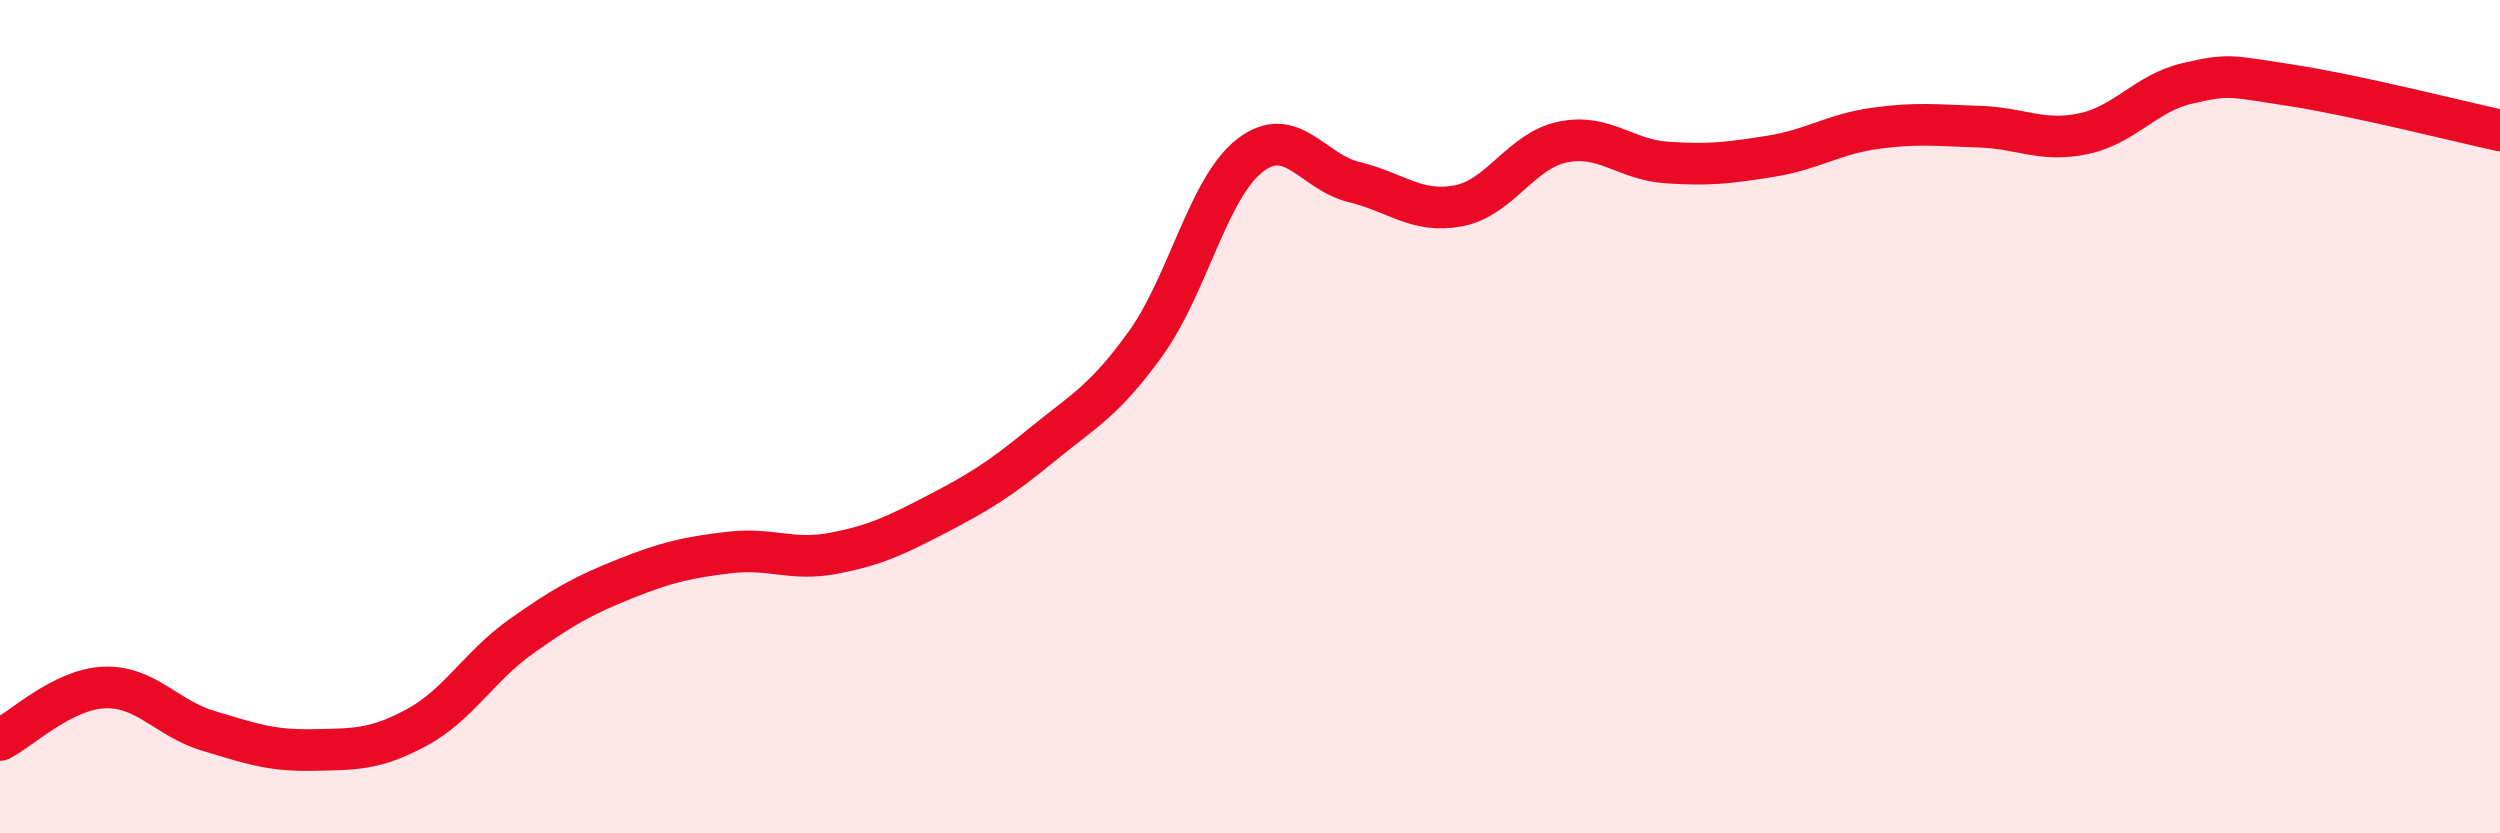
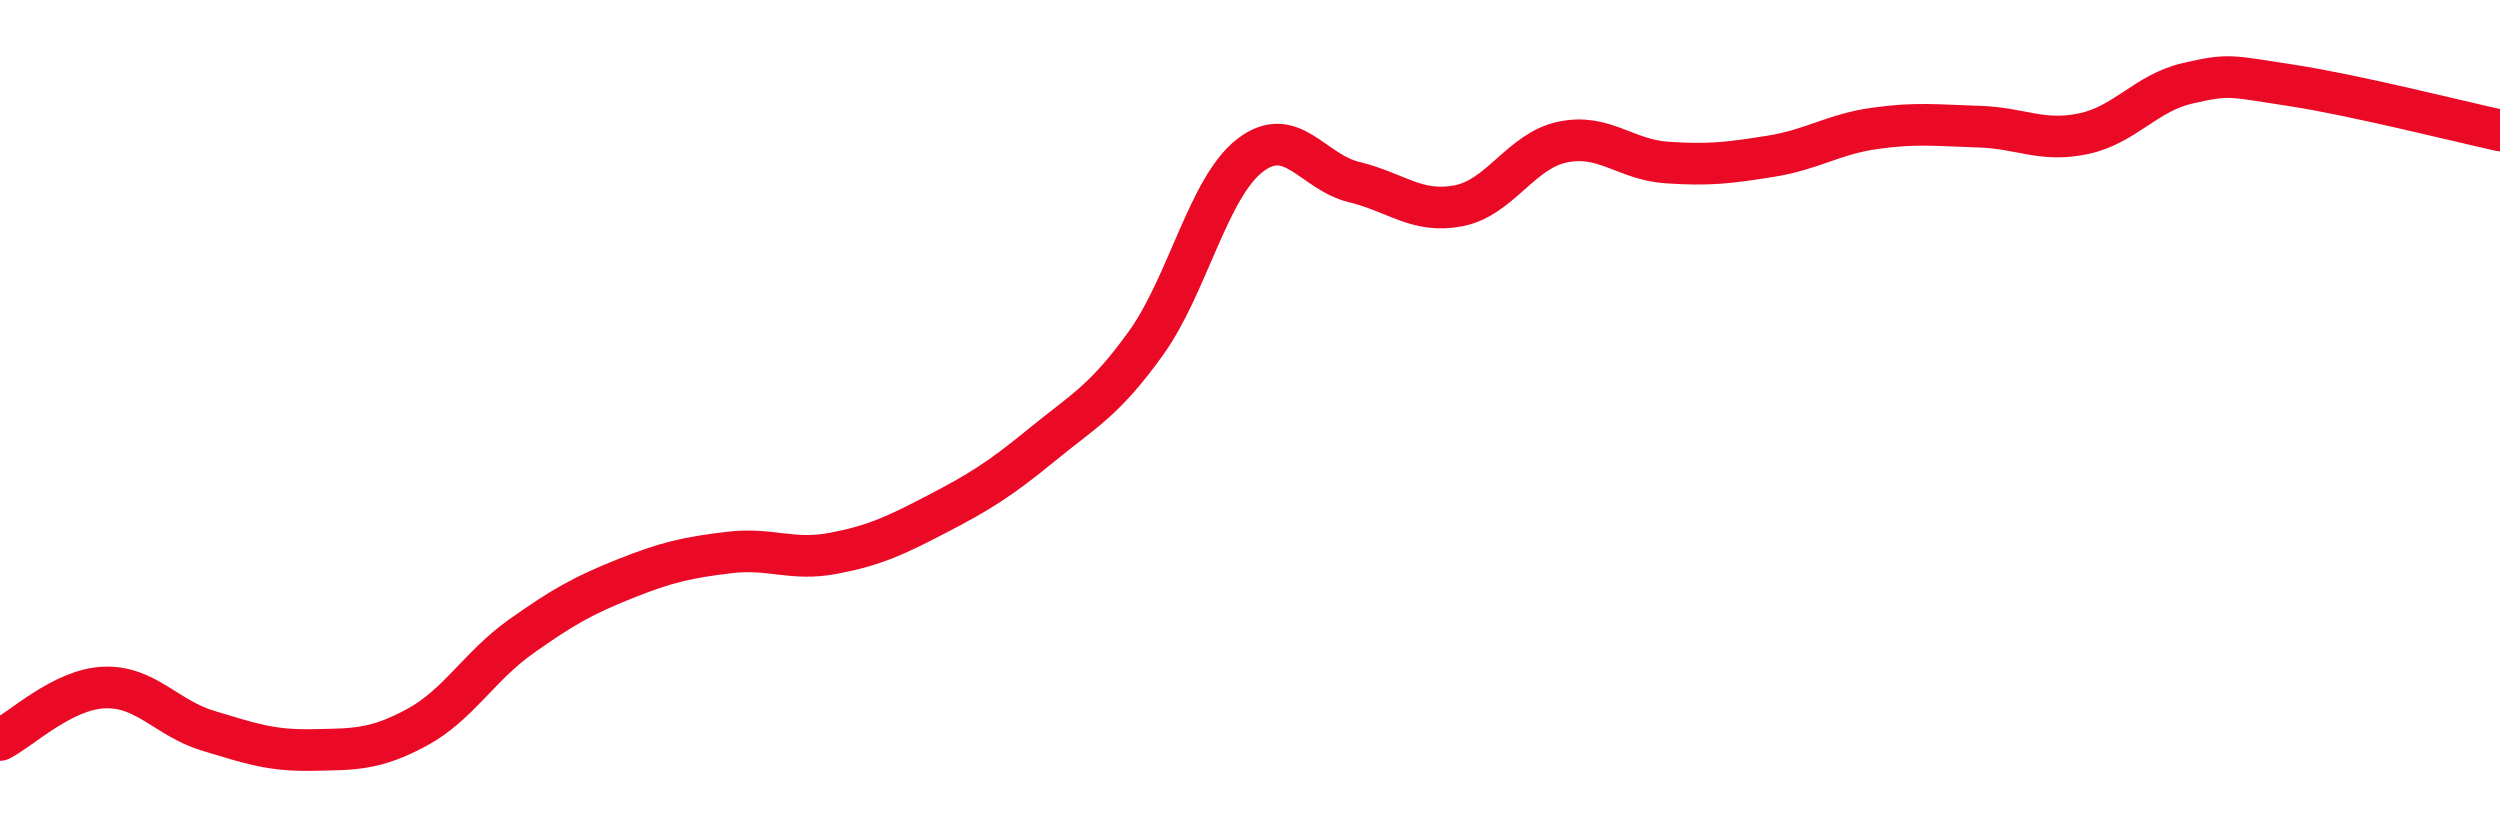
<svg xmlns="http://www.w3.org/2000/svg" width="60" height="20" viewBox="0 0 60 20">
-   <path d="M 0,17.76 C 0.5,17.51 1.5,16.54 2.5,16.5 C 3.5,16.46 4,17.24 5,17.54 C 6,17.84 6.5,18.02 7.5,18 C 8.5,17.98 9,18 10,17.46 C 11,16.92 11.5,15.99 12.5,15.28 C 13.5,14.57 14,14.29 15,13.89 C 16,13.49 16.5,13.38 17.5,13.26 C 18.5,13.14 19,13.47 20,13.28 C 21,13.09 21.5,12.85 22.5,12.33 C 23.5,11.81 24,11.5 25,10.68 C 26,9.86 26.5,9.63 27.5,8.24 C 28.5,6.85 29,4.5 30,3.73 C 31,2.96 31.5,4.13 32.5,4.37 C 33.5,4.61 34,5.13 35,4.94 C 36,4.75 36.5,3.62 37.5,3.41 C 38.5,3.2 39,3.83 40,3.9 C 41,3.97 41.5,3.91 42.5,3.75 C 43.5,3.59 44,3.22 45,3.08 C 46,2.94 46.5,3.01 47.5,3.04 C 48.5,3.07 49,3.42 50,3.21 C 51,3 51.5,2.23 52.5,2 C 53.5,1.77 53.5,1.82 55,2.05 C 56.5,2.28 59,2.91 60,3.13L60 20L0 20Z" fill="#EB0A25" opacity="0.1" stroke-linecap="round" stroke-linejoin="round" />
  <path d="M 0,17.76 C 0.5,17.51 1.5,16.54 2.5,16.5 C 3.5,16.46 4,17.24 5,17.54 C 6,17.84 6.5,18.02 7.5,18 C 8.5,17.98 9,18 10,17.46 C 11,16.92 11.5,15.99 12.5,15.28 C 13.5,14.57 14,14.29 15,13.89 C 16,13.49 16.5,13.38 17.5,13.26 C 18.5,13.14 19,13.47 20,13.28 C 21,13.09 21.5,12.85 22.5,12.33 C 23.5,11.81 24,11.5 25,10.68 C 26,9.86 26.5,9.63 27.5,8.24 C 28.5,6.85 29,4.5 30,3.73 C 31,2.96 31.5,4.13 32.5,4.37 C 33.5,4.61 34,5.13 35,4.94 C 36,4.75 36.5,3.62 37.5,3.41 C 38.5,3.2 39,3.83 40,3.9 C 41,3.97 41.5,3.91 42.5,3.75 C 43.5,3.59 44,3.22 45,3.08 C 46,2.94 46.5,3.01 47.5,3.04 C 48.5,3.07 49,3.42 50,3.21 C 51,3 51.5,2.23 52.5,2 C 53.5,1.77 53.5,1.82 55,2.05 C 56.5,2.28 59,2.91 60,3.13" stroke="#EB0A25" stroke-width="1" fill="none" stroke-linecap="round" stroke-linejoin="round" />
</svg>